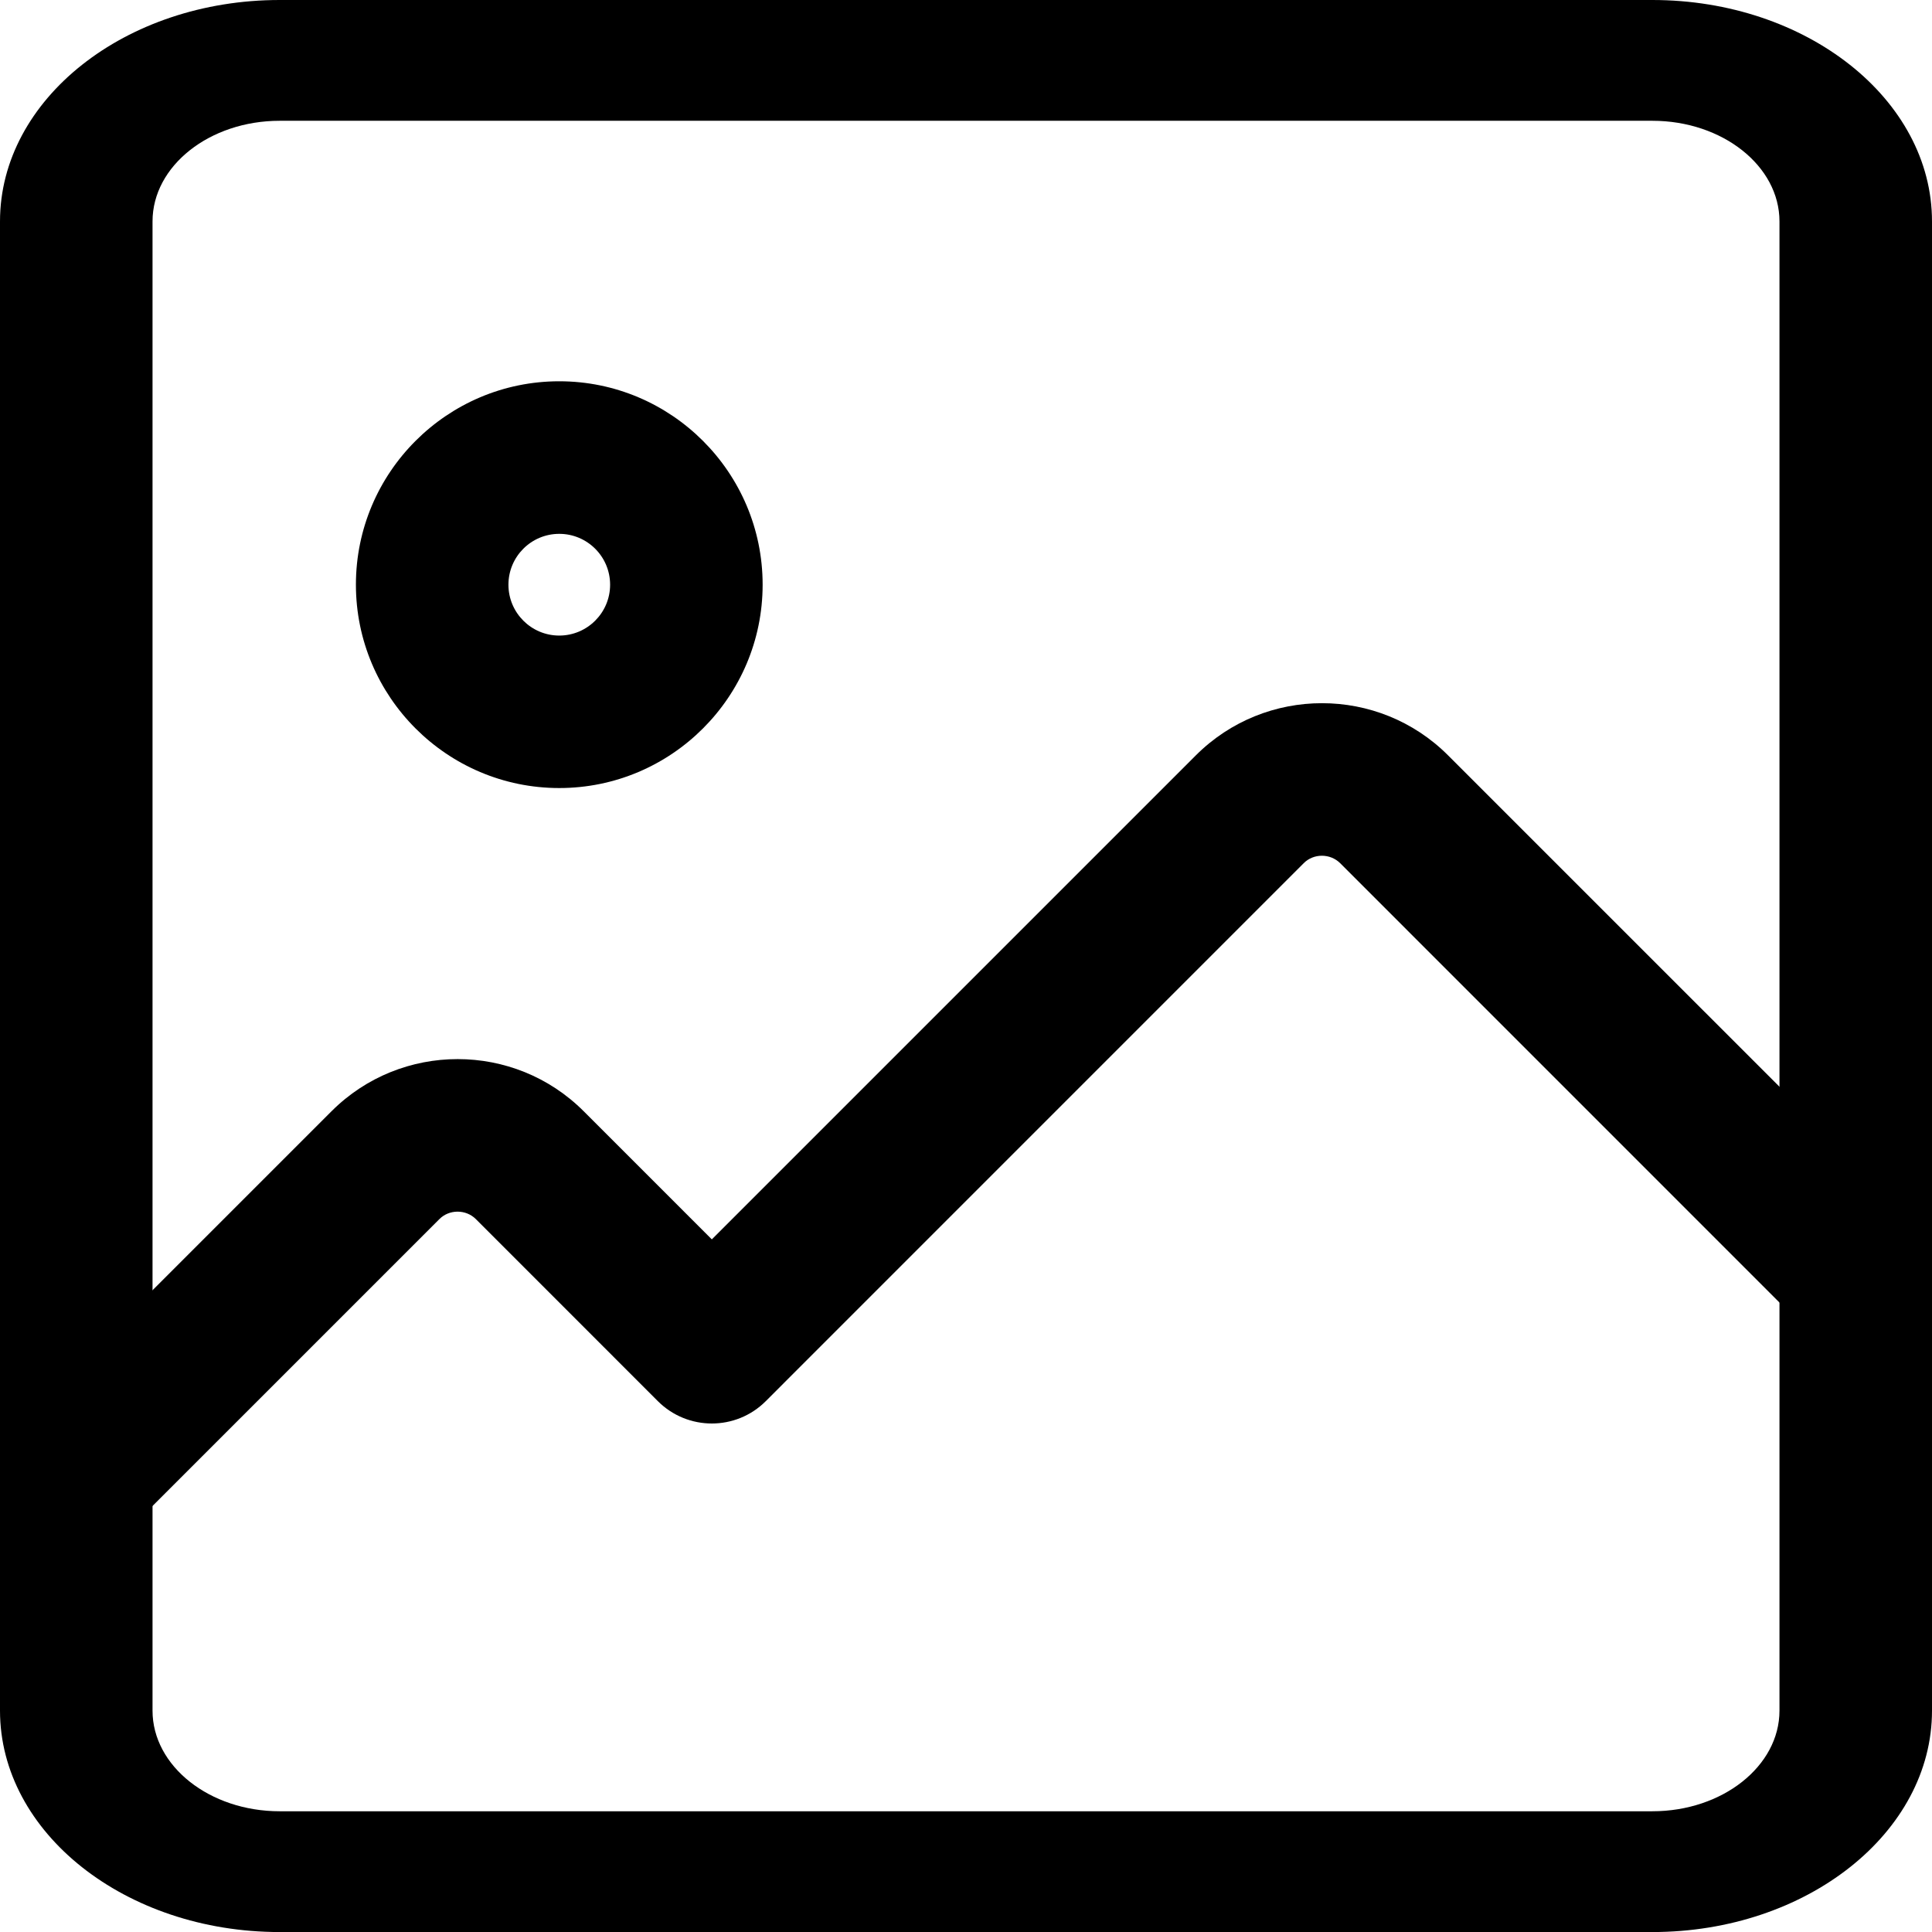
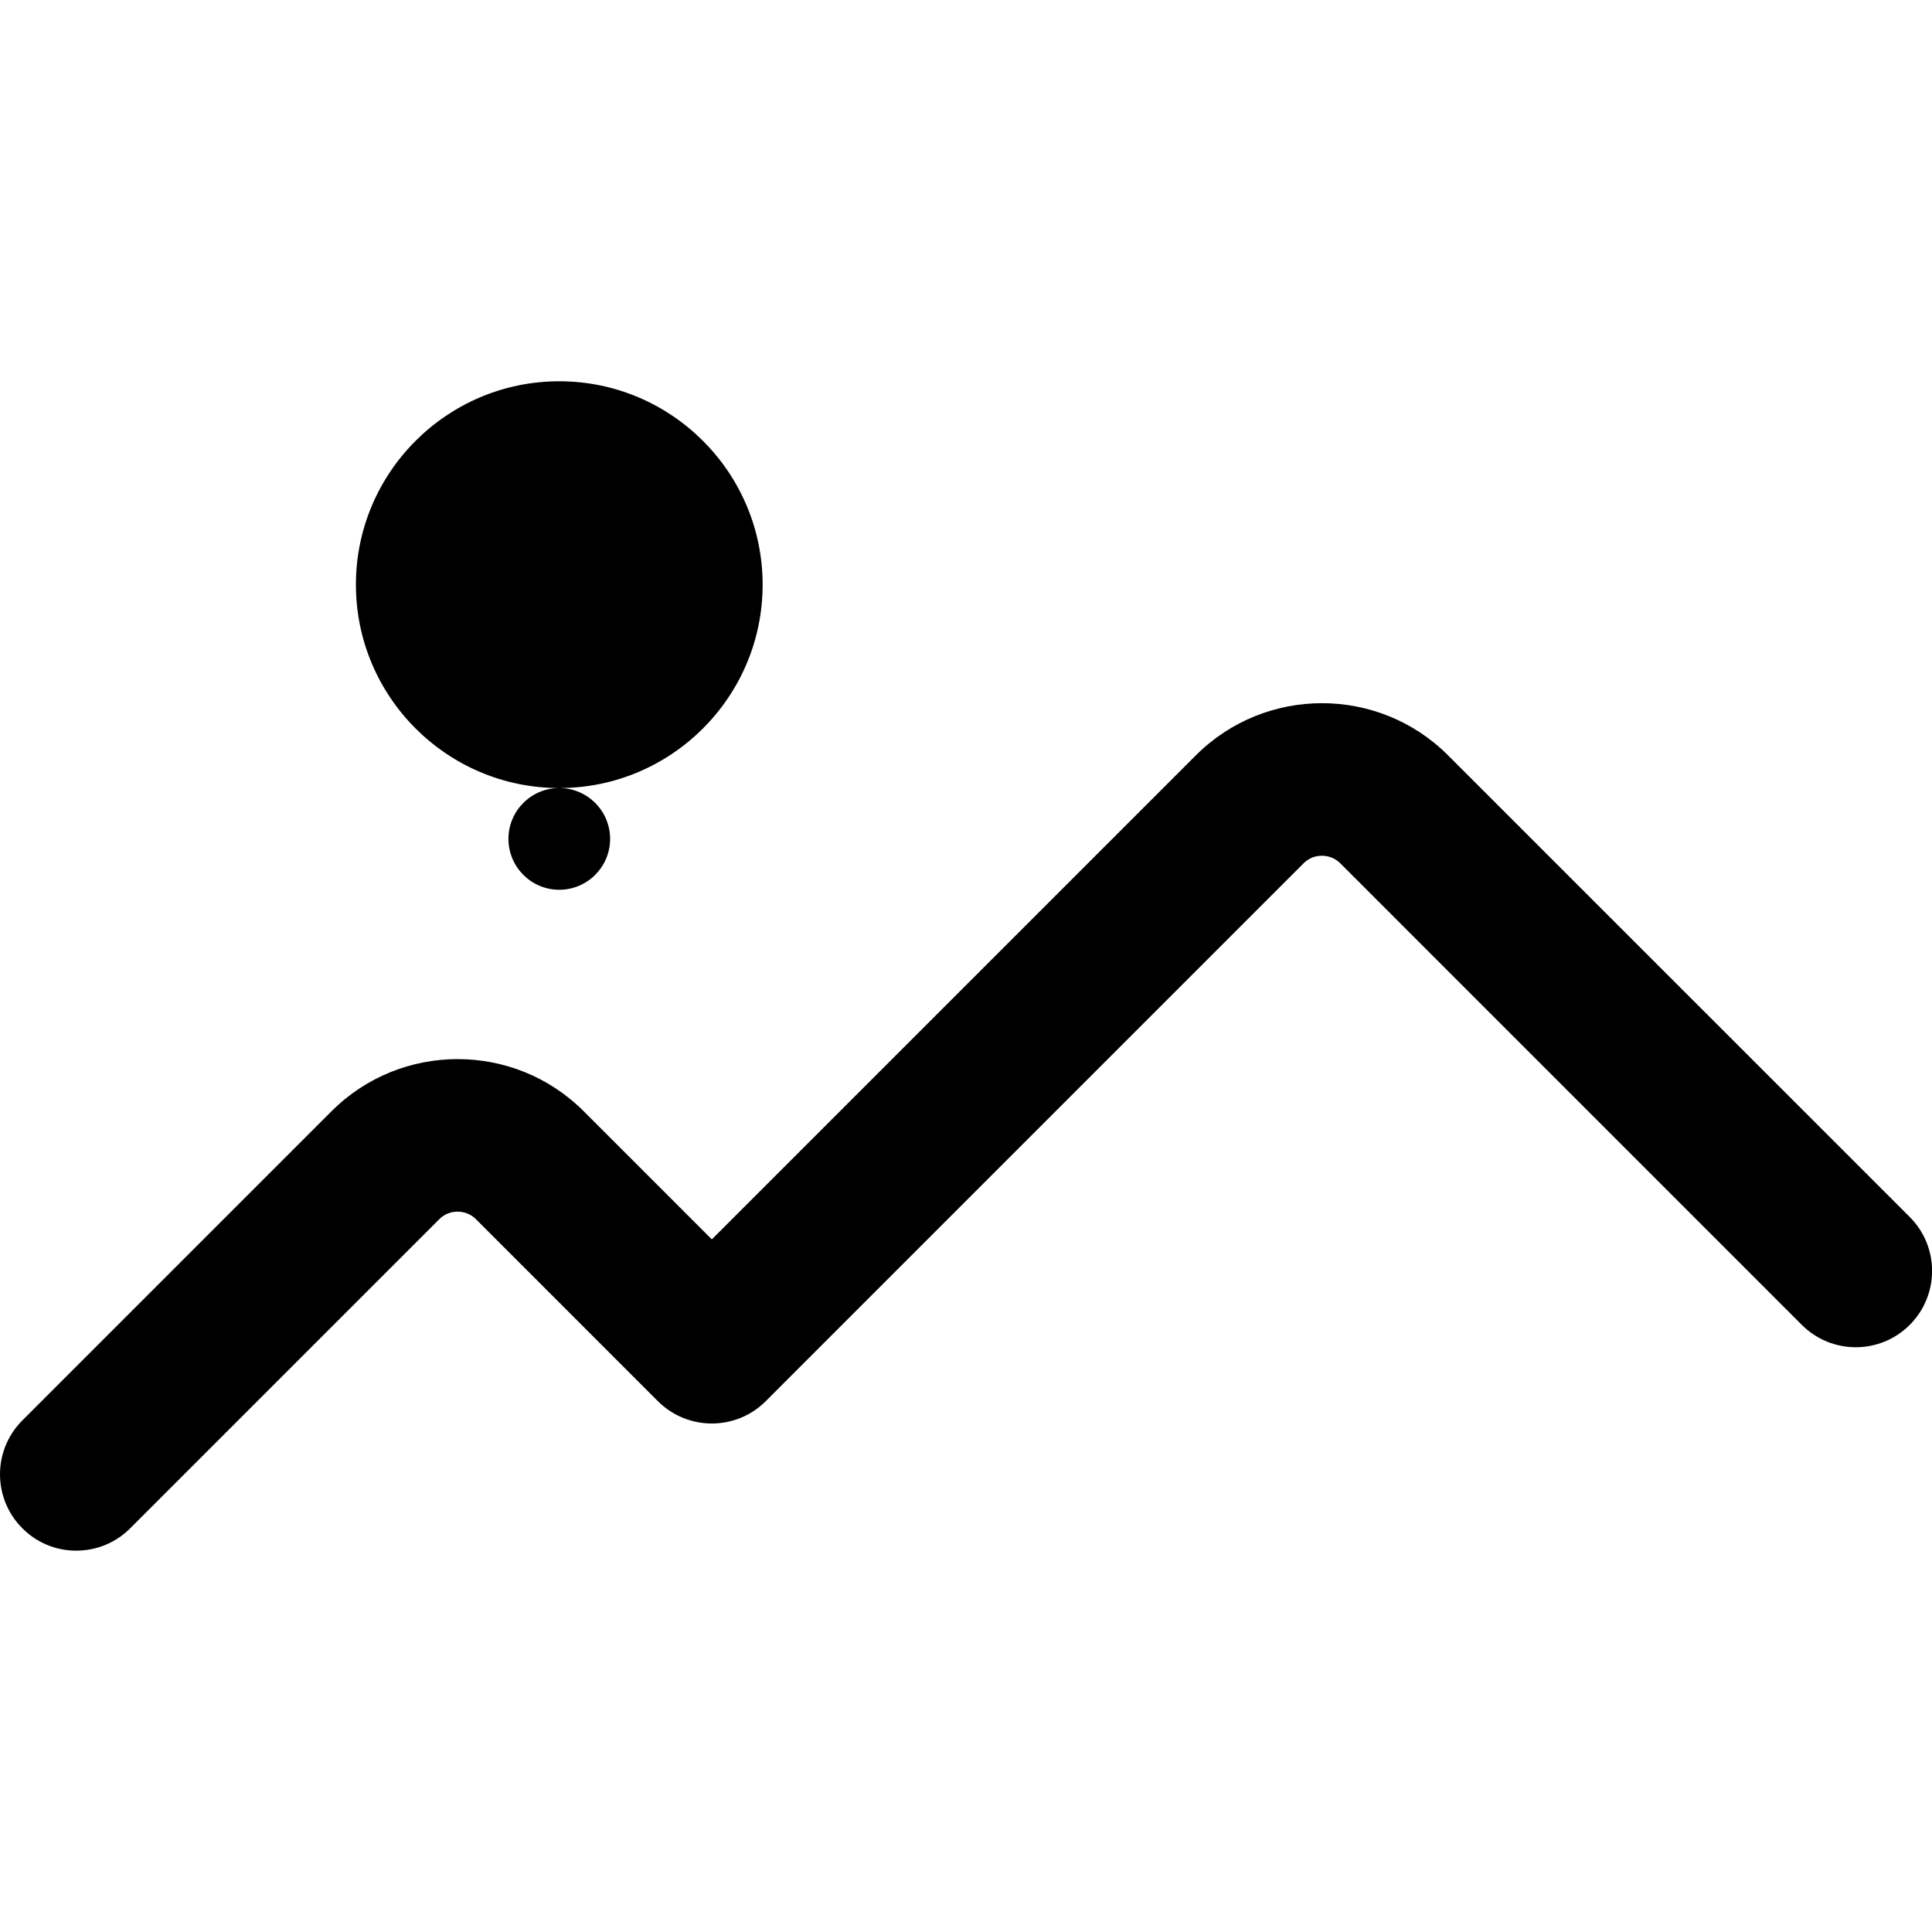
<svg xmlns="http://www.w3.org/2000/svg" id="Layer_1" data-name="Layer 1" viewBox="0 0 405.33 405.33">
  <defs>
    <style>
      .cls-1 {
        fill: #000;
        stroke-width: 0px;
      }
    </style>
  </defs>
-   <path class="cls-1" d="M117.33,165.33c-23.53,0-42.66-19.14-42.66-42.67s19.13-42.67,42.66-42.67,42.67,19.14,42.67,42.67-19.14,42.67-42.67,42.67ZM117.33,112c-5.89,0-10.66,4.78-10.66,10.67s4.78,10.67,10.66,10.67,10.67-4.78,10.67-10.67-4.78-10.67-10.67-10.67Z" />
+   <path class="cls-1" d="M117.33,165.33c-23.53,0-42.66-19.14-42.66-42.67s19.13-42.67,42.66-42.67,42.67,19.14,42.67,42.67-19.14,42.67-42.67,42.67Zc-5.89,0-10.66,4.78-10.66,10.67s4.78,10.67,10.66,10.67,10.67-4.78,10.67-10.67-4.78-10.67-10.67-10.67Z" />
  <path class="cls-1" d="M16,325.33c-4.1,0-8.19-1.56-11.31-4.7-6.25-6.25-6.25-16.38,0-22.63l64.86-64.86c14.59-14.59,38.34-14.59,52.91,0l26.88,26.88,101.55-101.55c14.59-14.59,38.34-14.59,52.91,0l96.86,96.85c6.25,6.25,6.25,16.38,0,22.64-6.25,6.25-16.38,6.25-22.64,0l-96.85-96.86c-2.09-2.09-5.59-2.09-7.66,0l-112.85,112.86c-6.25,6.25-16.38,6.25-22.64,0l-38.18-38.19c-2.09-2.09-5.59-2.09-7.66,0l-64.85,64.85c-3.12,3.14-7.21,4.7-11.31,4.7Z" />
-   <path class="cls-1" d="M346.67,0H58.67C26.3,0,0,20.82,0,46.45v312.44c0,25.62,26.3,46.45,58.67,46.45h288c32.36,0,58.66-20.82,58.66-46.45V46.45c0-25.62-26.3-46.45-58.66-46.45ZM58.67,380c-14.7,0-26.67-9.48-26.67-21.11V46.45c0-11.64,11.97-21.11,26.67-21.11h288c14.7,0,26.66,9.48,26.66,21.11v312.44c0,11.64-11.96,21.11-26.66,21.11H58.67Z" />
</svg>